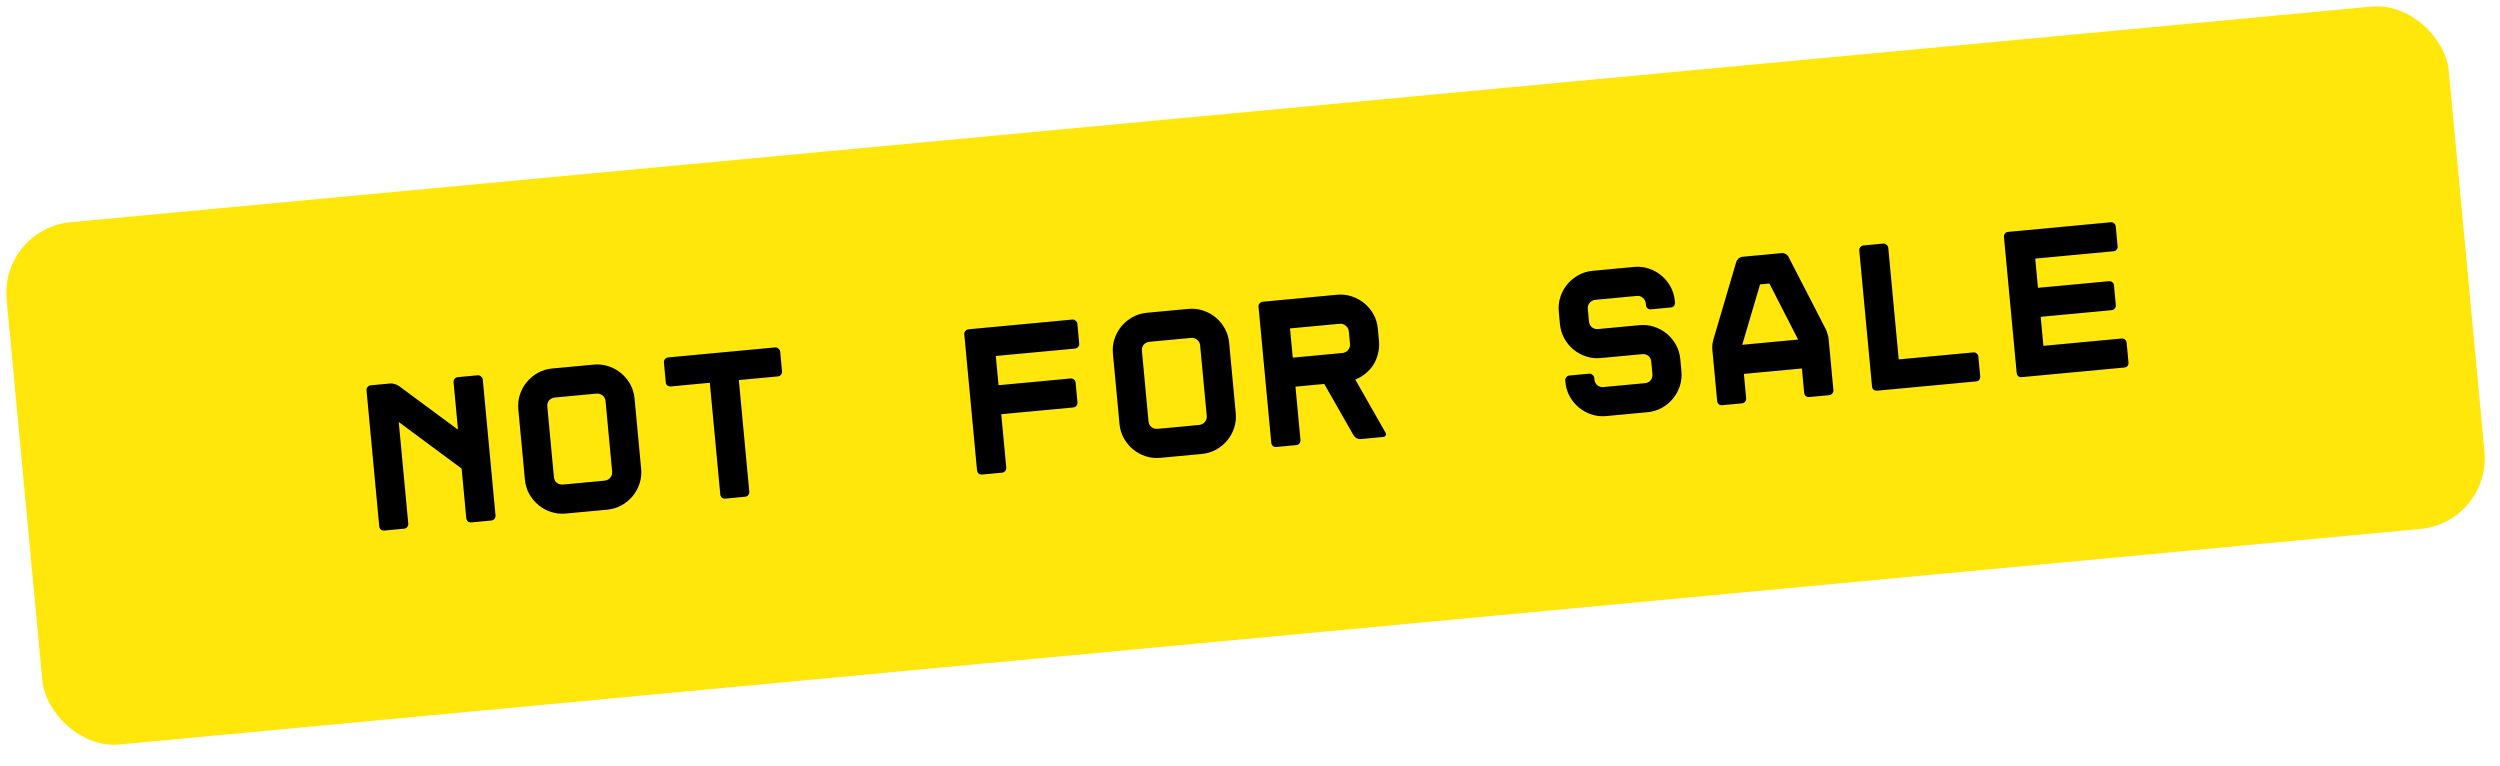
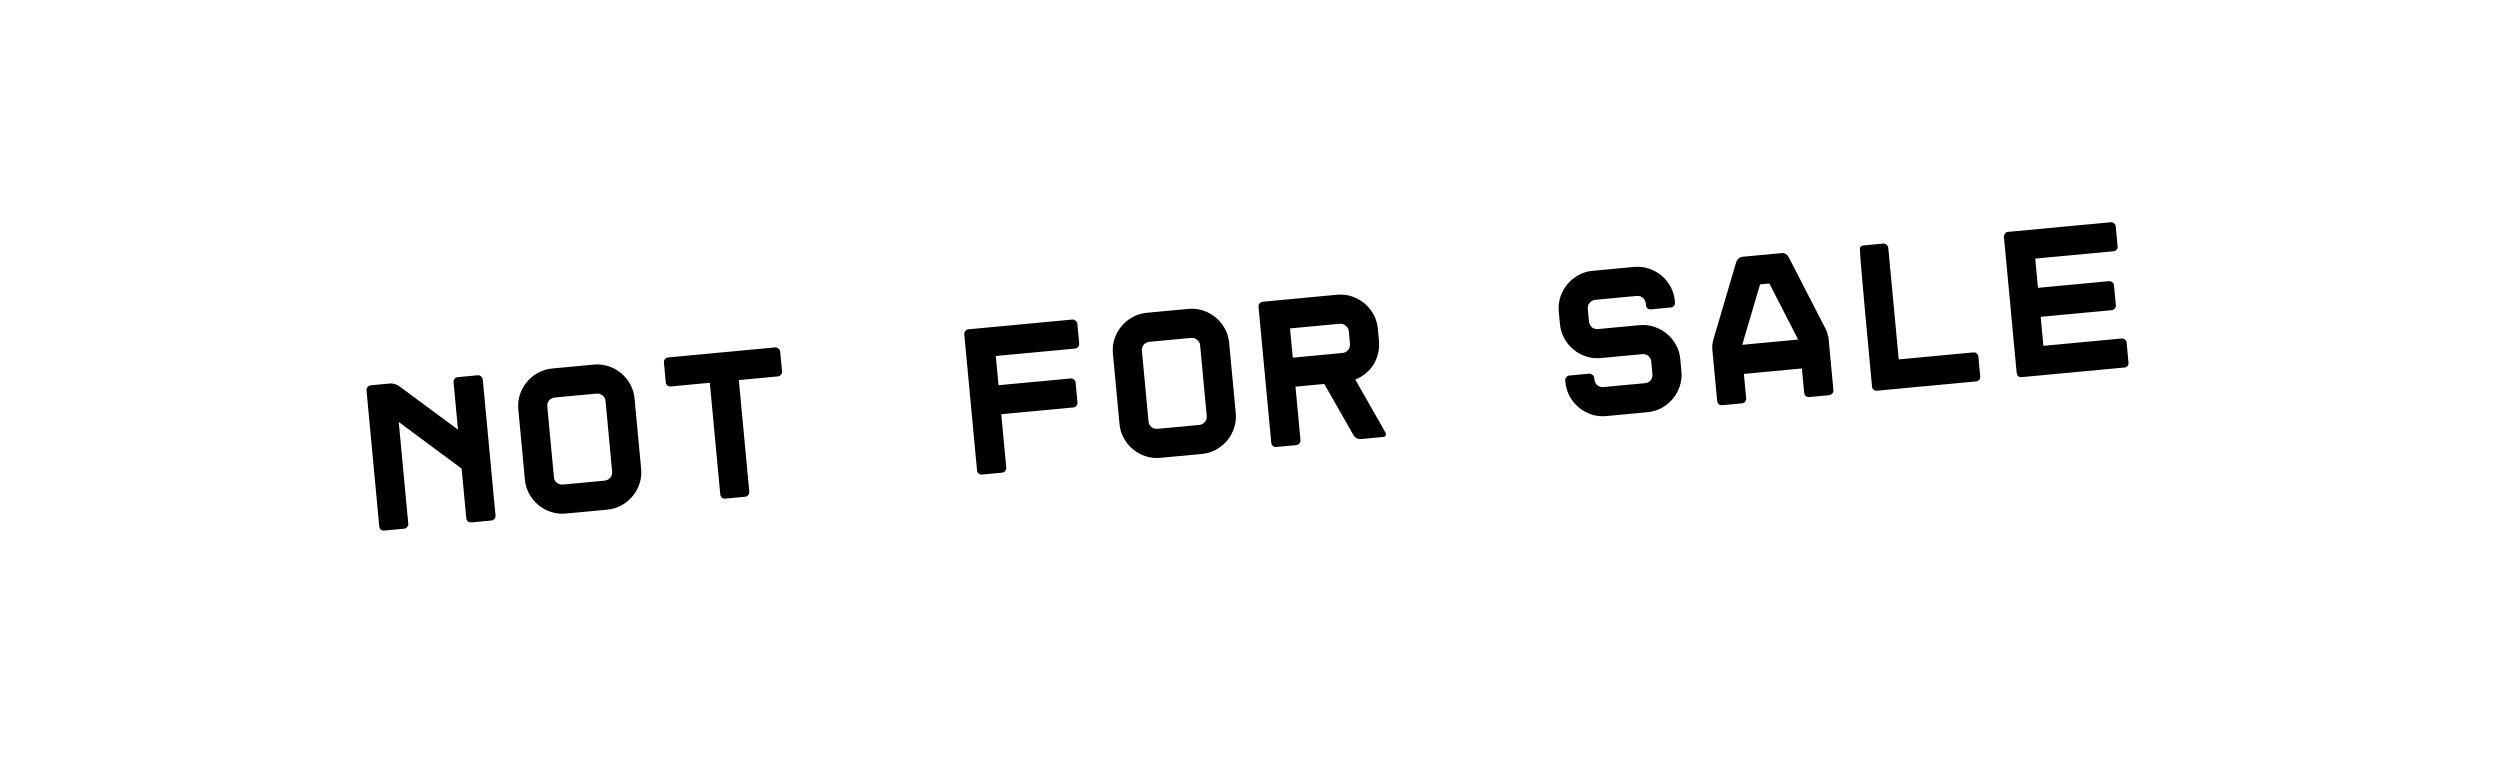
<svg xmlns="http://www.w3.org/2000/svg" width="137" height="42" viewBox="0 0 137 42" fill="none">
-   <rect y="12.539" width="134.415" height="28.748" rx="3.885" transform="rotate(-5.353 0 12.539)" fill="#FFE70C" />
-   <path d="M24.855 20.946C24.848 20.877 24.866 20.816 24.908 20.765C24.957 20.706 25.016 20.673 25.086 20.667L26.177 20.565C26.246 20.558 26.307 20.58 26.358 20.63C26.417 20.671 26.449 20.727 26.456 20.796L27.154 28.246C27.16 28.315 27.139 28.38 27.09 28.439C27.048 28.49 26.992 28.518 26.922 28.525L25.832 28.627C25.762 28.634 25.698 28.616 25.64 28.575C25.588 28.525 25.559 28.465 25.552 28.396L25.298 25.68L21.851 23.124L22.373 28.694C22.38 28.763 22.358 28.828 22.309 28.887C22.267 28.938 22.211 28.966 22.142 28.973L21.063 29.074C20.993 29.08 20.929 29.063 20.87 29.022C20.819 28.972 20.79 28.912 20.783 28.843L20.085 21.393C20.079 21.323 20.097 21.263 20.139 21.212C20.188 21.153 20.247 21.12 20.317 21.114L21.396 21.013C21.465 21.006 21.545 21.018 21.633 21.049C21.721 21.072 21.795 21.104 21.853 21.145L25.098 23.545L24.855 20.946ZM32.528 19.981C32.814 19.954 33.086 19.984 33.344 20.069C33.602 20.154 33.832 20.281 34.035 20.449C34.238 20.617 34.405 20.82 34.537 21.057C34.668 21.295 34.747 21.553 34.773 21.831L35.135 25.695C35.161 25.974 35.132 26.242 35.047 26.499C34.962 26.757 34.835 26.988 34.667 27.191C34.498 27.394 34.295 27.561 34.058 27.692C33.821 27.824 33.559 27.903 33.273 27.93L31.01 28.142C30.724 28.169 30.452 28.14 30.194 28.054C29.936 27.969 29.706 27.843 29.503 27.674C29.3 27.506 29.133 27.303 29.001 27.066C28.87 26.828 28.791 26.57 28.765 26.292L28.403 22.428C28.377 22.149 28.406 21.881 28.491 21.624C28.576 21.366 28.703 21.136 28.871 20.933C29.04 20.73 29.242 20.562 29.48 20.431C29.717 20.299 29.979 20.22 30.265 20.193L32.528 19.981ZM33.184 21.98C33.171 21.849 33.115 21.745 33.014 21.668C32.921 21.591 32.808 21.559 32.677 21.571L30.414 21.783C30.283 21.795 30.174 21.848 30.09 21.942C30.012 22.035 29.98 22.148 29.992 22.279L30.355 26.143C30.367 26.275 30.419 26.379 30.513 26.456C30.613 26.532 30.73 26.564 30.861 26.552L33.124 26.34C33.255 26.328 33.36 26.275 33.437 26.182C33.522 26.088 33.558 25.976 33.545 25.844L33.184 21.98ZM42.474 19.038C42.544 19.031 42.605 19.053 42.656 19.103C42.715 19.144 42.747 19.2 42.754 19.269L42.856 20.36C42.862 20.43 42.841 20.49 42.791 20.541C42.749 20.592 42.693 20.621 42.623 20.628L40.488 20.828L41.061 26.943C41.068 27.012 41.046 27.077 40.997 27.136C40.955 27.187 40.899 27.215 40.83 27.222L39.739 27.324C39.669 27.331 39.609 27.313 39.558 27.271C39.507 27.221 39.478 27.161 39.471 27.092L38.898 20.976L36.763 21.177C36.694 21.183 36.63 21.166 36.571 21.124C36.52 21.082 36.492 21.026 36.485 20.957L36.383 19.866C36.377 19.796 36.394 19.736 36.436 19.685C36.486 19.626 36.545 19.593 36.614 19.587L42.474 19.038ZM59.142 18.834C59.149 18.904 59.127 18.964 59.077 19.016C59.035 19.066 58.979 19.095 58.91 19.102L54.57 19.508L54.72 21.11L58.665 20.74C58.735 20.733 58.795 20.751 58.846 20.793C58.904 20.834 58.937 20.89 58.943 20.96L59.045 22.05C59.052 22.12 59.031 22.184 58.982 22.244C58.94 22.294 58.884 22.323 58.814 22.329L54.869 22.699L55.143 25.623C55.149 25.693 55.128 25.757 55.079 25.817C55.037 25.867 54.981 25.896 54.911 25.902L53.821 26.005C53.751 26.011 53.687 25.994 53.629 25.952C53.577 25.903 53.548 25.843 53.541 25.773L52.843 18.324C52.837 18.254 52.855 18.194 52.897 18.143C52.946 18.084 53.005 18.051 53.075 18.045L58.761 17.512C58.83 17.505 58.891 17.527 58.942 17.577C59.001 17.618 59.033 17.674 59.04 17.743L59.142 18.834ZM65.112 16.928C65.398 16.902 65.67 16.931 65.928 17.016C66.186 17.101 66.416 17.228 66.619 17.396C66.822 17.564 66.989 17.767 67.121 18.005C67.252 18.242 67.331 18.5 67.357 18.778L67.719 22.642C67.745 22.921 67.716 23.189 67.631 23.447C67.546 23.704 67.419 23.935 67.251 24.138C67.082 24.341 66.879 24.508 66.642 24.64C66.405 24.771 66.143 24.85 65.857 24.877L63.594 25.089C63.308 25.116 63.036 25.087 62.778 25.002C62.52 24.916 62.29 24.79 62.087 24.622C61.884 24.453 61.717 24.25 61.585 24.013C61.454 23.776 61.375 23.518 61.349 23.239L60.987 19.375C60.961 19.097 60.99 18.829 61.075 18.571C61.16 18.313 61.287 18.083 61.455 17.88C61.624 17.677 61.827 17.509 62.064 17.378C62.301 17.247 62.563 17.167 62.849 17.14L65.112 16.928ZM65.767 18.927C65.755 18.796 65.699 18.692 65.598 18.615C65.505 18.538 65.392 18.506 65.261 18.518L62.998 18.73C62.867 18.742 62.758 18.796 62.674 18.889C62.597 18.982 62.564 19.095 62.577 19.226L62.938 23.09C62.951 23.222 63.004 23.326 63.097 23.403C63.197 23.48 63.314 23.512 63.445 23.499L65.708 23.287C65.839 23.275 65.944 23.222 66.021 23.129C66.106 23.035 66.142 22.923 66.129 22.791L65.767 18.927ZM75.922 23.7C75.958 23.759 75.963 23.813 75.937 23.862C75.91 23.912 75.862 23.94 75.793 23.946L74.551 24.062C74.481 24.069 74.409 24.052 74.335 24.012C74.269 23.972 74.218 23.922 74.181 23.863L72.57 21.041L70.992 21.189L71.266 24.113C71.273 24.182 71.252 24.247 71.203 24.306C71.16 24.357 71.105 24.385 71.035 24.392L69.944 24.494C69.875 24.5 69.811 24.483 69.752 24.442C69.701 24.392 69.672 24.332 69.665 24.263L68.967 16.813C68.961 16.744 68.978 16.683 69.02 16.633C69.07 16.573 69.129 16.54 69.198 16.534L73.26 16.153C73.546 16.127 73.818 16.156 74.076 16.241C74.333 16.326 74.564 16.453 74.767 16.621C74.97 16.789 75.137 16.992 75.269 17.229C75.4 17.467 75.479 17.729 75.506 18.015L75.569 18.688C75.591 18.92 75.573 19.148 75.516 19.372C75.466 19.587 75.384 19.79 75.269 19.98C75.153 20.163 75.008 20.325 74.834 20.466C74.668 20.606 74.479 20.717 74.269 20.8L75.922 23.7ZM73.559 19.344C73.69 19.332 73.794 19.279 73.872 19.186C73.956 19.085 73.992 18.968 73.979 18.837L73.916 18.164C73.904 18.032 73.847 17.928 73.747 17.852C73.653 17.767 73.54 17.731 73.409 17.743L70.693 17.997L70.844 19.599L73.559 19.344ZM90.478 16.951C90.408 16.958 90.344 16.941 90.286 16.899C90.234 16.849 90.205 16.79 90.199 16.72L90.191 16.639C90.179 16.507 90.126 16.403 90.033 16.326C89.939 16.241 89.826 16.205 89.695 16.217L87.421 16.43C87.297 16.442 87.193 16.498 87.109 16.6C87.032 16.693 86.999 16.805 87.012 16.937L87.075 17.61C87.087 17.741 87.14 17.849 87.234 17.934C87.335 18.011 87.447 18.043 87.571 18.032L89.845 17.819C90.124 17.792 90.392 17.822 90.649 17.907C90.907 17.992 91.137 18.119 91.34 18.287C91.543 18.455 91.711 18.658 91.842 18.896C91.974 19.133 92.053 19.391 92.079 19.669L92.142 20.342C92.168 20.629 92.139 20.901 92.054 21.158C91.969 21.416 91.843 21.646 91.674 21.849C91.506 22.052 91.303 22.22 91.066 22.351C90.828 22.483 90.57 22.561 90.292 22.588L88.018 22.801C87.739 22.827 87.471 22.797 87.213 22.712C86.956 22.627 86.725 22.5 86.522 22.332C86.319 22.164 86.152 21.961 86.02 21.724C85.889 21.486 85.81 21.224 85.783 20.938L85.775 20.857C85.769 20.787 85.787 20.727 85.829 20.676C85.878 20.617 85.937 20.584 86.007 20.578L87.086 20.477C87.155 20.47 87.216 20.492 87.267 20.542C87.326 20.583 87.359 20.638 87.365 20.708L87.373 20.789C87.385 20.921 87.438 21.029 87.532 21.114C87.633 21.19 87.745 21.223 87.869 21.211L90.143 20.998C90.275 20.986 90.379 20.933 90.456 20.84C90.532 20.739 90.564 20.623 90.552 20.491L90.489 19.818C90.477 19.687 90.424 19.582 90.331 19.505C90.238 19.428 90.126 19.396 89.994 19.408L87.72 19.621C87.441 19.647 87.173 19.618 86.915 19.533C86.658 19.448 86.427 19.321 86.224 19.153C86.021 18.984 85.854 18.782 85.722 18.544C85.59 18.299 85.511 18.037 85.485 17.759L85.422 17.086C85.395 16.799 85.424 16.528 85.509 16.27C85.594 16.012 85.721 15.782 85.889 15.579C86.058 15.376 86.261 15.209 86.498 15.077C86.735 14.945 86.993 14.867 87.272 14.841L89.546 14.627C89.825 14.601 90.093 14.631 90.35 14.716C90.608 14.801 90.838 14.928 91.041 15.096C91.245 15.264 91.412 15.467 91.543 15.705C91.675 15.942 91.754 16.204 91.781 16.49L91.788 16.571C91.795 16.641 91.778 16.705 91.736 16.763C91.694 16.814 91.638 16.843 91.569 16.849L90.478 16.951ZM97.648 13.868C97.718 13.862 97.786 13.879 97.852 13.919C97.926 13.959 97.978 14.009 98.007 14.069L100.067 18.067C100.096 18.126 100.123 18.206 100.148 18.305C100.18 18.395 100.199 18.476 100.205 18.545L100.471 21.376C100.477 21.446 100.456 21.511 100.407 21.57C100.365 21.62 100.309 21.649 100.239 21.656L99.149 21.758C99.079 21.764 99.015 21.747 98.956 21.706C98.905 21.656 98.876 21.596 98.869 21.526L98.744 20.192L95.565 20.49L95.69 21.824C95.697 21.894 95.675 21.958 95.626 22.018C95.584 22.068 95.528 22.097 95.459 22.104L94.379 22.205C94.31 22.211 94.246 22.194 94.187 22.152C94.136 22.103 94.107 22.043 94.1 21.973L93.835 19.142C93.829 19.072 93.829 18.99 93.835 18.896C93.849 18.793 93.865 18.71 93.882 18.646L95.152 14.336C95.177 14.272 95.219 14.213 95.276 14.161C95.342 14.108 95.409 14.078 95.479 14.072L97.648 13.868ZM95.474 18.895L98.537 18.608L96.962 15.536L96.451 15.584L95.474 18.895ZM108.295 20.901L102.865 21.41C102.795 21.416 102.731 21.399 102.673 21.357C102.621 21.308 102.592 21.248 102.586 21.178L101.888 13.729C101.881 13.659 101.899 13.599 101.941 13.548C101.99 13.489 102.049 13.456 102.119 13.45L103.198 13.348C103.268 13.342 103.328 13.364 103.38 13.413C103.438 13.455 103.471 13.51 103.477 13.58L104.05 19.695L108.146 19.311C108.216 19.305 108.277 19.326 108.328 19.376C108.379 19.418 108.407 19.474 108.414 19.544L108.515 20.623C108.522 20.692 108.504 20.756 108.463 20.815C108.421 20.866 108.365 20.894 108.295 20.901ZM116.045 13.503C116.051 13.572 116.034 13.632 115.992 13.683C115.95 13.734 115.894 13.763 115.824 13.769L111.531 14.171L111.681 15.773L115.568 15.409C115.638 15.402 115.698 15.42 115.749 15.462C115.807 15.503 115.84 15.559 115.846 15.628L115.948 16.719C115.955 16.789 115.934 16.853 115.884 16.912C115.842 16.963 115.787 16.992 115.717 16.998L111.83 17.362L111.979 18.952L116.272 18.55C116.342 18.543 116.402 18.565 116.454 18.615C116.504 18.657 116.533 18.713 116.54 18.782L116.641 19.861C116.647 19.931 116.63 19.995 116.588 20.054C116.546 20.104 116.491 20.133 116.421 20.14L110.782 20.668C110.712 20.674 110.652 20.657 110.601 20.615C110.549 20.565 110.52 20.505 110.514 20.435L109.816 12.986C109.809 12.916 109.827 12.856 109.869 12.805C109.911 12.747 109.966 12.714 110.036 12.708L115.675 12.179C115.745 12.173 115.805 12.194 115.857 12.244C115.908 12.286 115.936 12.342 115.943 12.412L116.045 13.503Z" fill="black" />
+   <path d="M24.855 20.946C24.848 20.877 24.866 20.816 24.908 20.765C24.957 20.706 25.016 20.673 25.086 20.667L26.177 20.565C26.246 20.558 26.307 20.58 26.358 20.63C26.417 20.671 26.449 20.727 26.456 20.796L27.154 28.246C27.16 28.315 27.139 28.38 27.09 28.439C27.048 28.49 26.992 28.518 26.922 28.525L25.832 28.627C25.762 28.634 25.698 28.616 25.64 28.575C25.588 28.525 25.559 28.465 25.552 28.396L25.298 25.68L21.851 23.124L22.373 28.694C22.38 28.763 22.358 28.828 22.309 28.887C22.267 28.938 22.211 28.966 22.142 28.973L21.063 29.074C20.993 29.08 20.929 29.063 20.87 29.022C20.819 28.972 20.79 28.912 20.783 28.843L20.085 21.393C20.079 21.323 20.097 21.263 20.139 21.212C20.188 21.153 20.247 21.12 20.317 21.114L21.396 21.013C21.465 21.006 21.545 21.018 21.633 21.049C21.721 21.072 21.795 21.104 21.853 21.145L25.098 23.545L24.855 20.946ZM32.528 19.981C32.814 19.954 33.086 19.984 33.344 20.069C33.602 20.154 33.832 20.281 34.035 20.449C34.238 20.617 34.405 20.82 34.537 21.057C34.668 21.295 34.747 21.553 34.773 21.831L35.135 25.695C35.161 25.974 35.132 26.242 35.047 26.499C34.962 26.757 34.835 26.988 34.667 27.191C34.498 27.394 34.295 27.561 34.058 27.692C33.821 27.824 33.559 27.903 33.273 27.93L31.01 28.142C30.724 28.169 30.452 28.14 30.194 28.054C29.936 27.969 29.706 27.843 29.503 27.674C29.3 27.506 29.133 27.303 29.001 27.066C28.87 26.828 28.791 26.57 28.765 26.292L28.403 22.428C28.377 22.149 28.406 21.881 28.491 21.624C28.576 21.366 28.703 21.136 28.871 20.933C29.04 20.73 29.242 20.562 29.48 20.431C29.717 20.299 29.979 20.22 30.265 20.193L32.528 19.981ZM33.184 21.98C33.171 21.849 33.115 21.745 33.014 21.668C32.921 21.591 32.808 21.559 32.677 21.571L30.414 21.783C30.283 21.795 30.174 21.848 30.09 21.942C30.012 22.035 29.98 22.148 29.992 22.279L30.355 26.143C30.367 26.275 30.419 26.379 30.513 26.456C30.613 26.532 30.73 26.564 30.861 26.552L33.124 26.34C33.255 26.328 33.36 26.275 33.437 26.182C33.522 26.088 33.558 25.976 33.545 25.844L33.184 21.98ZM42.474 19.038C42.544 19.031 42.605 19.053 42.656 19.103C42.715 19.144 42.747 19.2 42.754 19.269L42.856 20.36C42.862 20.43 42.841 20.49 42.791 20.541C42.749 20.592 42.693 20.621 42.623 20.628L40.488 20.828L41.061 26.943C41.068 27.012 41.046 27.077 40.997 27.136C40.955 27.187 40.899 27.215 40.83 27.222L39.739 27.324C39.669 27.331 39.609 27.313 39.558 27.271C39.507 27.221 39.478 27.161 39.471 27.092L38.898 20.976L36.763 21.177C36.694 21.183 36.63 21.166 36.571 21.124C36.52 21.082 36.492 21.026 36.485 20.957L36.383 19.866C36.377 19.796 36.394 19.736 36.436 19.685C36.486 19.626 36.545 19.593 36.614 19.587L42.474 19.038ZM59.142 18.834C59.149 18.904 59.127 18.964 59.077 19.016C59.035 19.066 58.979 19.095 58.91 19.102L54.57 19.508L54.72 21.11L58.665 20.74C58.735 20.733 58.795 20.751 58.846 20.793C58.904 20.834 58.937 20.89 58.943 20.96L59.045 22.05C59.052 22.12 59.031 22.184 58.982 22.244C58.94 22.294 58.884 22.323 58.814 22.329L54.869 22.699L55.143 25.623C55.149 25.693 55.128 25.757 55.079 25.817C55.037 25.867 54.981 25.896 54.911 25.902L53.821 26.005C53.751 26.011 53.687 25.994 53.629 25.952C53.577 25.903 53.548 25.843 53.541 25.773L52.843 18.324C52.837 18.254 52.855 18.194 52.897 18.143C52.946 18.084 53.005 18.051 53.075 18.045L58.761 17.512C58.83 17.505 58.891 17.527 58.942 17.577C59.001 17.618 59.033 17.674 59.04 17.743L59.142 18.834ZM65.112 16.928C65.398 16.902 65.67 16.931 65.928 17.016C66.186 17.101 66.416 17.228 66.619 17.396C66.822 17.564 66.989 17.767 67.121 18.005C67.252 18.242 67.331 18.5 67.357 18.778L67.719 22.642C67.745 22.921 67.716 23.189 67.631 23.447C67.546 23.704 67.419 23.935 67.251 24.138C67.082 24.341 66.879 24.508 66.642 24.64C66.405 24.771 66.143 24.85 65.857 24.877L63.594 25.089C63.308 25.116 63.036 25.087 62.778 25.002C62.52 24.916 62.29 24.79 62.087 24.622C61.884 24.453 61.717 24.25 61.585 24.013C61.454 23.776 61.375 23.518 61.349 23.239L60.987 19.375C60.961 19.097 60.99 18.829 61.075 18.571C61.16 18.313 61.287 18.083 61.455 17.88C61.624 17.677 61.827 17.509 62.064 17.378C62.301 17.247 62.563 17.167 62.849 17.14L65.112 16.928ZM65.767 18.927C65.755 18.796 65.699 18.692 65.598 18.615C65.505 18.538 65.392 18.506 65.261 18.518L62.998 18.73C62.867 18.742 62.758 18.796 62.674 18.889C62.597 18.982 62.564 19.095 62.577 19.226L62.938 23.09C62.951 23.222 63.004 23.326 63.097 23.403C63.197 23.48 63.314 23.512 63.445 23.499L65.708 23.287C65.839 23.275 65.944 23.222 66.021 23.129C66.106 23.035 66.142 22.923 66.129 22.791L65.767 18.927ZM75.922 23.7C75.958 23.759 75.963 23.813 75.937 23.862C75.91 23.912 75.862 23.94 75.793 23.946L74.551 24.062C74.481 24.069 74.409 24.052 74.335 24.012C74.269 23.972 74.218 23.922 74.181 23.863L72.57 21.041L70.992 21.189L71.266 24.113C71.273 24.182 71.252 24.247 71.203 24.306C71.16 24.357 71.105 24.385 71.035 24.392L69.944 24.494C69.875 24.5 69.811 24.483 69.752 24.442C69.701 24.392 69.672 24.332 69.665 24.263L68.967 16.813C68.961 16.744 68.978 16.683 69.02 16.633C69.07 16.573 69.129 16.54 69.198 16.534L73.26 16.153C73.546 16.127 73.818 16.156 74.076 16.241C74.333 16.326 74.564 16.453 74.767 16.621C74.97 16.789 75.137 16.992 75.269 17.229C75.4 17.467 75.479 17.729 75.506 18.015L75.569 18.688C75.591 18.92 75.573 19.148 75.516 19.372C75.466 19.587 75.384 19.79 75.269 19.98C75.153 20.163 75.008 20.325 74.834 20.466C74.668 20.606 74.479 20.717 74.269 20.8L75.922 23.7ZM73.559 19.344C73.69 19.332 73.794 19.279 73.872 19.186C73.956 19.085 73.992 18.968 73.979 18.837L73.916 18.164C73.904 18.032 73.847 17.928 73.747 17.852C73.653 17.767 73.54 17.731 73.409 17.743L70.693 17.997L70.844 19.599L73.559 19.344ZM90.478 16.951C90.408 16.958 90.344 16.941 90.286 16.899C90.234 16.849 90.205 16.79 90.199 16.72L90.191 16.639C90.179 16.507 90.126 16.403 90.033 16.326C89.939 16.241 89.826 16.205 89.695 16.217L87.421 16.43C87.297 16.442 87.193 16.498 87.109 16.6C87.032 16.693 86.999 16.805 87.012 16.937L87.075 17.61C87.087 17.741 87.14 17.849 87.234 17.934C87.335 18.011 87.447 18.043 87.571 18.032L89.845 17.819C90.124 17.792 90.392 17.822 90.649 17.907C90.907 17.992 91.137 18.119 91.34 18.287C91.543 18.455 91.711 18.658 91.842 18.896C91.974 19.133 92.053 19.391 92.079 19.669L92.142 20.342C92.168 20.629 92.139 20.901 92.054 21.158C91.969 21.416 91.843 21.646 91.674 21.849C91.506 22.052 91.303 22.22 91.066 22.351C90.828 22.483 90.57 22.561 90.292 22.588L88.018 22.801C87.739 22.827 87.471 22.797 87.213 22.712C86.956 22.627 86.725 22.5 86.522 22.332C86.319 22.164 86.152 21.961 86.02 21.724C85.889 21.486 85.81 21.224 85.783 20.938L85.775 20.857C85.769 20.787 85.787 20.727 85.829 20.676C85.878 20.617 85.937 20.584 86.007 20.578L87.086 20.477C87.155 20.47 87.216 20.492 87.267 20.542C87.326 20.583 87.359 20.638 87.365 20.708L87.373 20.789C87.385 20.921 87.438 21.029 87.532 21.114C87.633 21.19 87.745 21.223 87.869 21.211L90.143 20.998C90.275 20.986 90.379 20.933 90.456 20.84C90.532 20.739 90.564 20.623 90.552 20.491L90.489 19.818C90.477 19.687 90.424 19.582 90.331 19.505C90.238 19.428 90.126 19.396 89.994 19.408L87.72 19.621C87.441 19.647 87.173 19.618 86.915 19.533C86.658 19.448 86.427 19.321 86.224 19.153C86.021 18.984 85.854 18.782 85.722 18.544C85.59 18.299 85.511 18.037 85.485 17.759L85.422 17.086C85.395 16.799 85.424 16.528 85.509 16.27C85.594 16.012 85.721 15.782 85.889 15.579C86.058 15.376 86.261 15.209 86.498 15.077C86.735 14.945 86.993 14.867 87.272 14.841L89.546 14.627C89.825 14.601 90.093 14.631 90.35 14.716C90.608 14.801 90.838 14.928 91.041 15.096C91.245 15.264 91.412 15.467 91.543 15.705C91.675 15.942 91.754 16.204 91.781 16.49L91.788 16.571C91.795 16.641 91.778 16.705 91.736 16.763C91.694 16.814 91.638 16.843 91.569 16.849L90.478 16.951ZM97.648 13.868C97.718 13.862 97.786 13.879 97.852 13.919C97.926 13.959 97.978 14.009 98.007 14.069L100.067 18.067C100.096 18.126 100.123 18.206 100.148 18.305C100.18 18.395 100.199 18.476 100.205 18.545L100.471 21.376C100.477 21.446 100.456 21.511 100.407 21.57C100.365 21.62 100.309 21.649 100.239 21.656L99.149 21.758C99.079 21.764 99.015 21.747 98.956 21.706C98.905 21.656 98.876 21.596 98.869 21.526L98.744 20.192L95.565 20.49L95.69 21.824C95.697 21.894 95.675 21.958 95.626 22.018C95.584 22.068 95.528 22.097 95.459 22.104L94.379 22.205C94.31 22.211 94.246 22.194 94.187 22.152C94.136 22.103 94.107 22.043 94.1 21.973L93.835 19.142C93.829 19.072 93.829 18.99 93.835 18.896C93.849 18.793 93.865 18.71 93.882 18.646L95.152 14.336C95.177 14.272 95.219 14.213 95.276 14.161C95.342 14.108 95.409 14.078 95.479 14.072L97.648 13.868ZM95.474 18.895L98.537 18.608L96.962 15.536L96.451 15.584L95.474 18.895ZM108.295 20.901L102.865 21.41C102.795 21.416 102.731 21.399 102.673 21.357C102.621 21.308 102.592 21.248 102.586 21.178C101.881 13.659 101.899 13.599 101.941 13.548C101.99 13.489 102.049 13.456 102.119 13.45L103.198 13.348C103.268 13.342 103.328 13.364 103.38 13.413C103.438 13.455 103.471 13.51 103.477 13.58L104.05 19.695L108.146 19.311C108.216 19.305 108.277 19.326 108.328 19.376C108.379 19.418 108.407 19.474 108.414 19.544L108.515 20.623C108.522 20.692 108.504 20.756 108.463 20.815C108.421 20.866 108.365 20.894 108.295 20.901ZM116.045 13.503C116.051 13.572 116.034 13.632 115.992 13.683C115.95 13.734 115.894 13.763 115.824 13.769L111.531 14.171L111.681 15.773L115.568 15.409C115.638 15.402 115.698 15.42 115.749 15.462C115.807 15.503 115.84 15.559 115.846 15.628L115.948 16.719C115.955 16.789 115.934 16.853 115.884 16.912C115.842 16.963 115.787 16.992 115.717 16.998L111.83 17.362L111.979 18.952L116.272 18.55C116.342 18.543 116.402 18.565 116.454 18.615C116.504 18.657 116.533 18.713 116.54 18.782L116.641 19.861C116.647 19.931 116.63 19.995 116.588 20.054C116.546 20.104 116.491 20.133 116.421 20.14L110.782 20.668C110.712 20.674 110.652 20.657 110.601 20.615C110.549 20.565 110.52 20.505 110.514 20.435L109.816 12.986C109.809 12.916 109.827 12.856 109.869 12.805C109.911 12.747 109.966 12.714 110.036 12.708L115.675 12.179C115.745 12.173 115.805 12.194 115.857 12.244C115.908 12.286 115.936 12.342 115.943 12.412L116.045 13.503Z" fill="black" />
</svg>